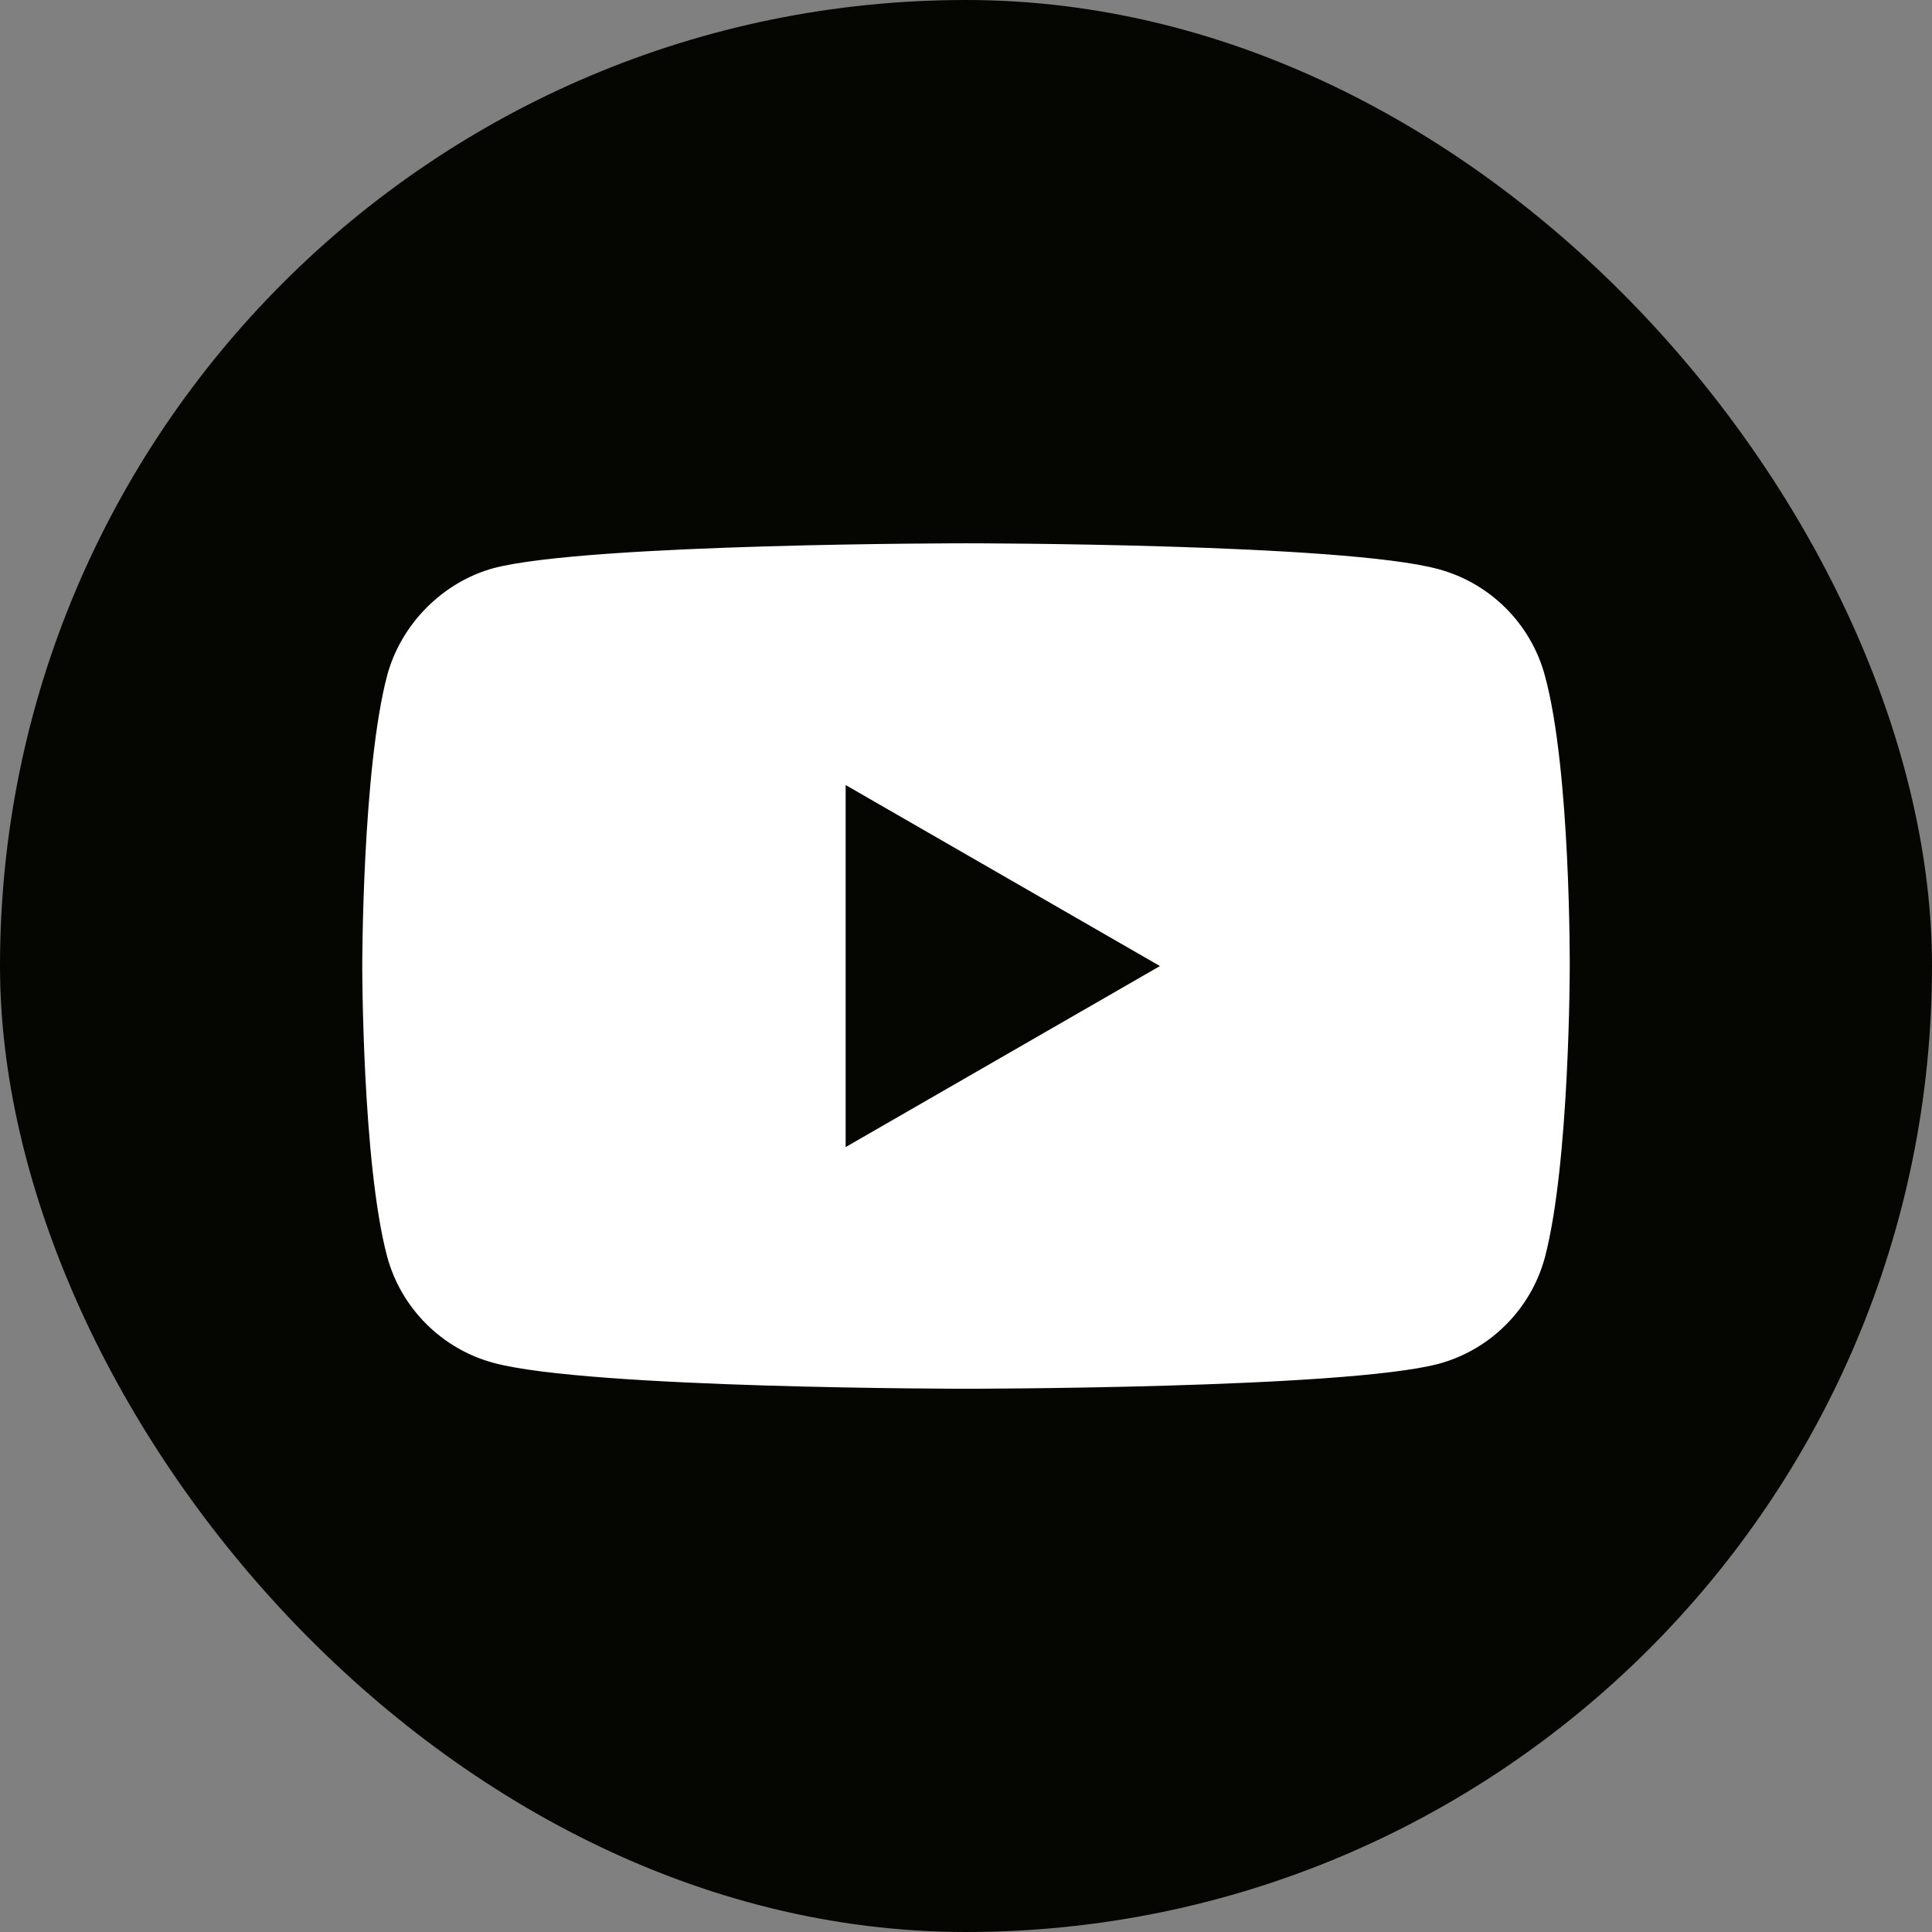
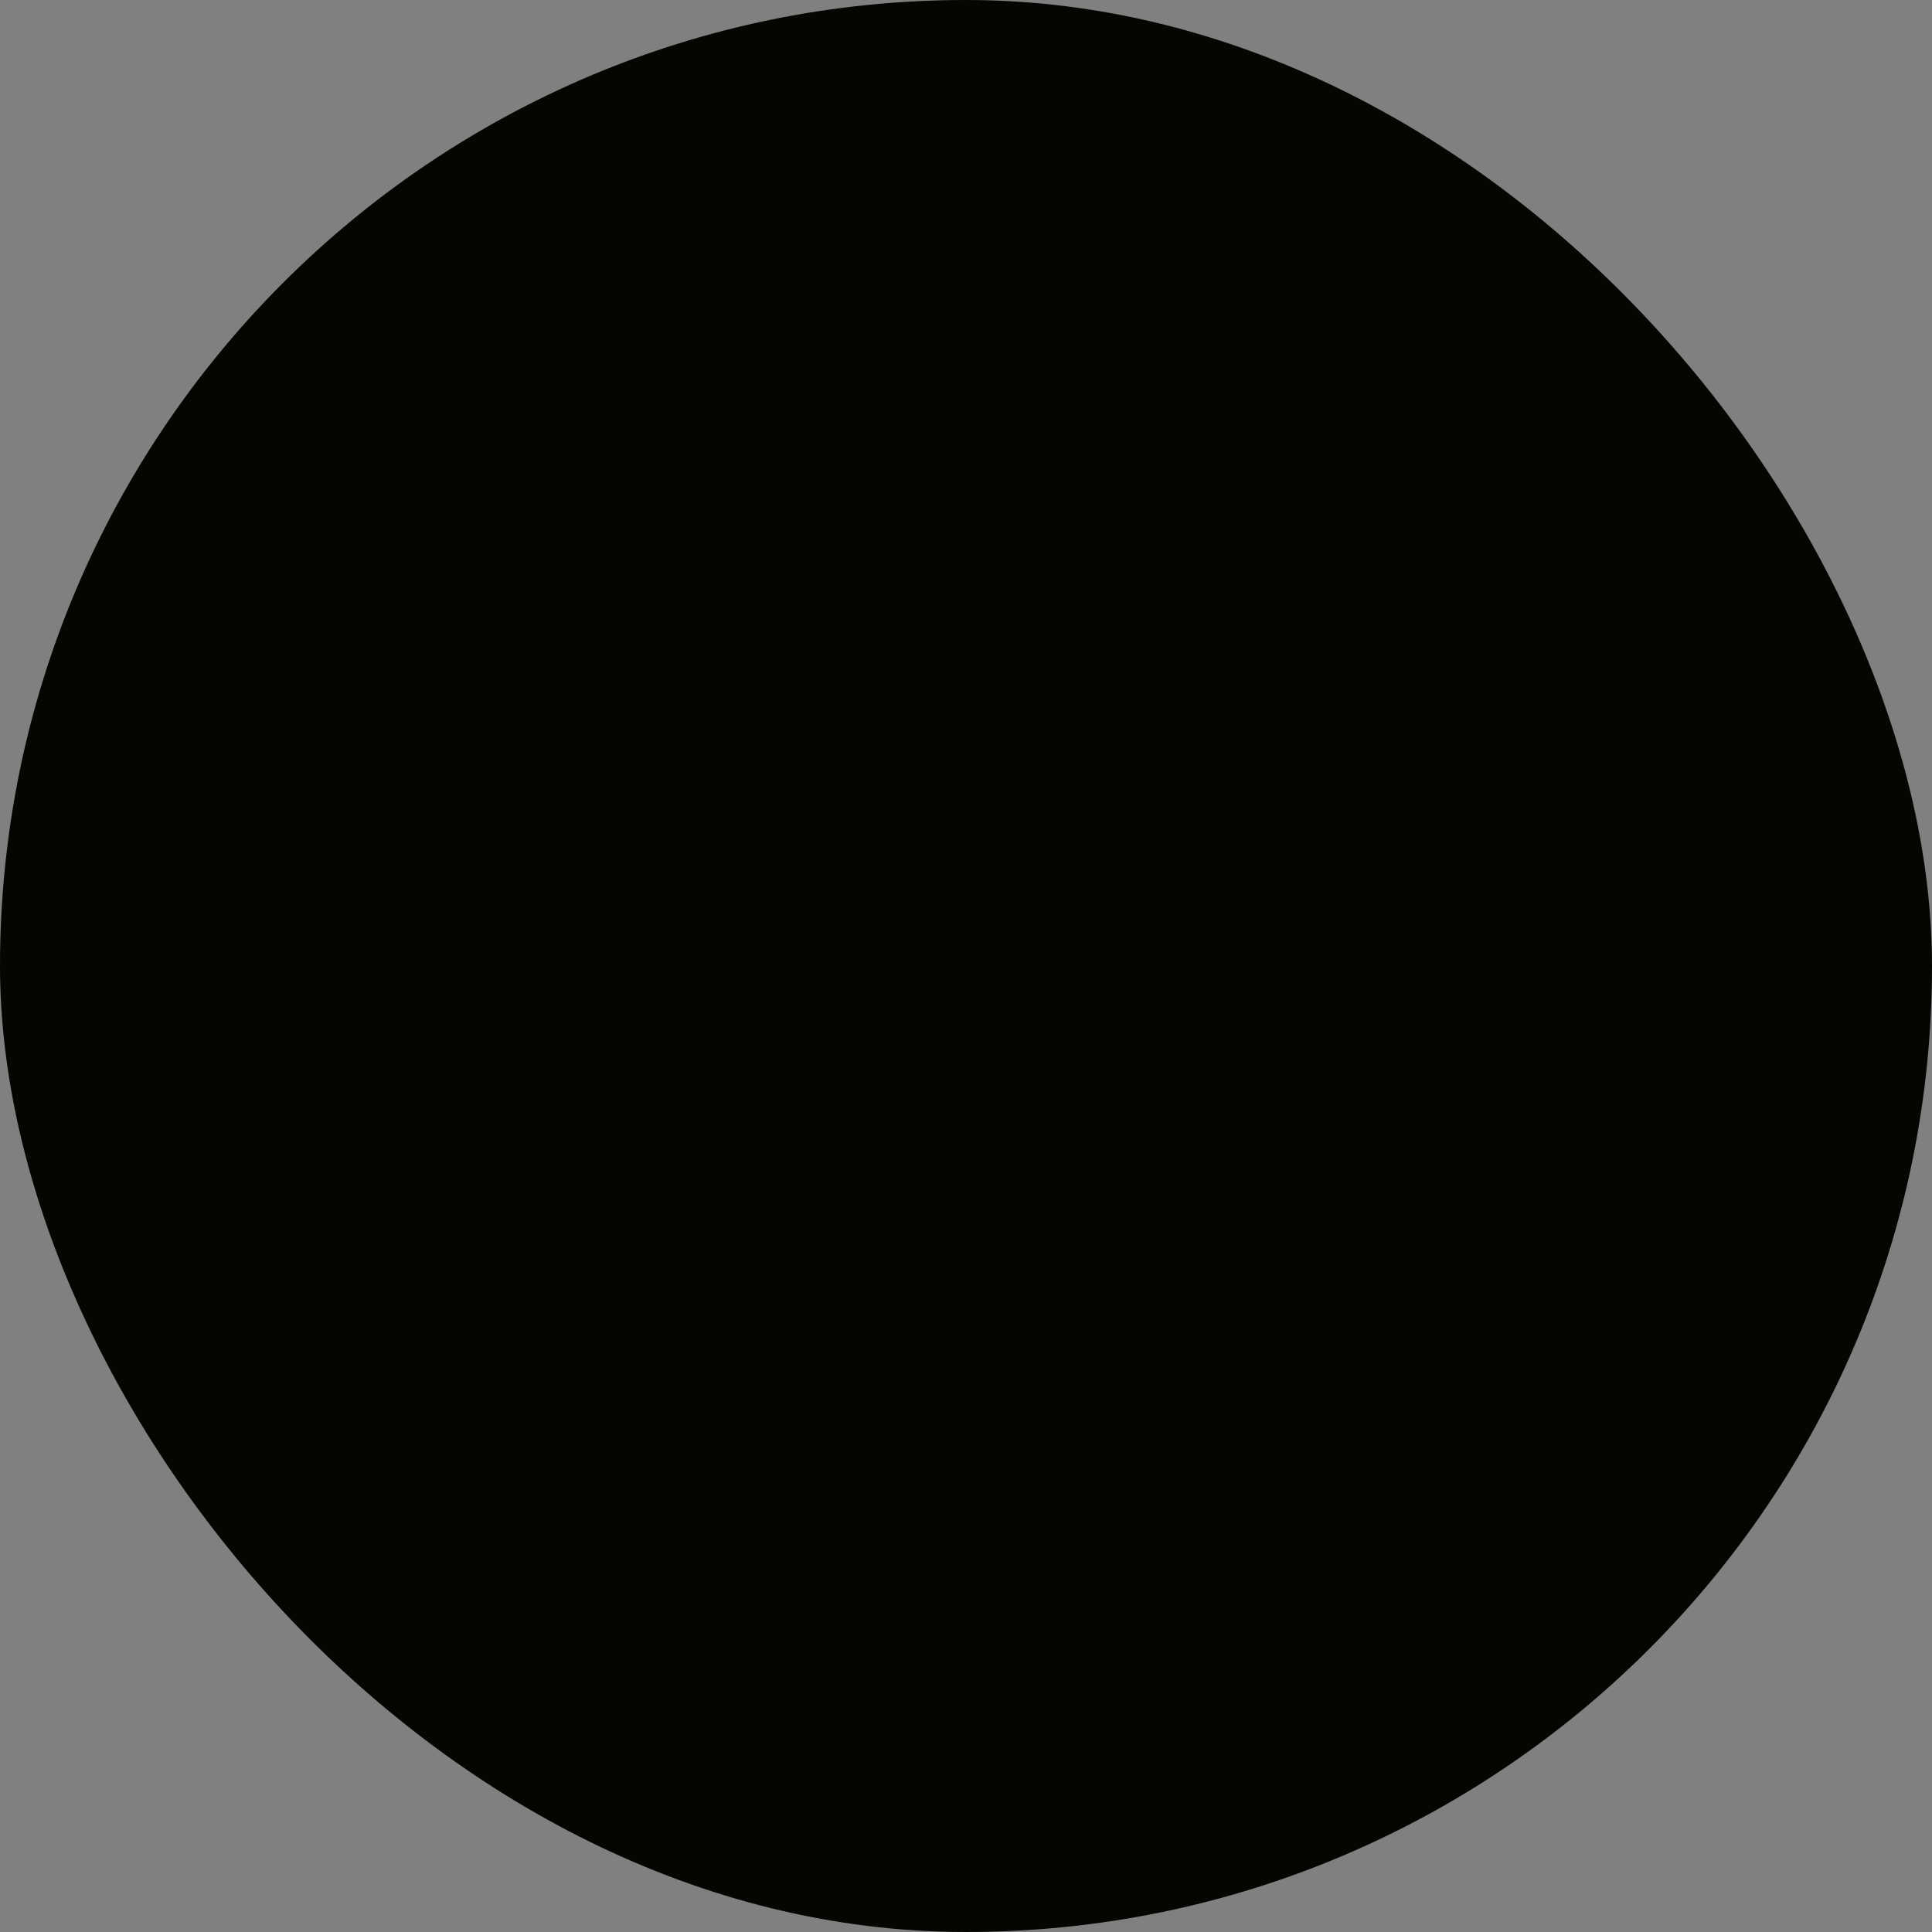
<svg xmlns="http://www.w3.org/2000/svg" width="382" height="382" viewBox="0 0 382 382" fill="none">
  <rect x="0" y="0" width="382" height="382" fill="#808080" stroke="none" />
  <rect width="382" height="382" rx="191" fill="#050602" />
-   <path fill-rule="evenodd" clip-rule="evenodd" d="M284.414 112.535C294.641 115.288 302.704 123.352 305.457 133.578C310.571 152.261 310.374 191.2 310.374 191.2C310.374 191.2 310.374 229.943 305.457 248.626C302.704 258.852 294.641 266.916 284.414 269.669C265.731 274.586 190.999 274.586 190.999 274.586C190.999 274.586 116.464 274.586 97.585 269.472C87.358 266.719 79.295 258.656 76.542 248.429C71.625 229.943 71.625 191.004 71.625 191.004C71.625 191.004 71.625 152.261 76.542 133.578C79.295 123.352 87.555 115.092 97.585 112.338C116.268 107.422 190.999 107.422 190.999 107.422C190.999 107.422 265.731 107.422 284.414 112.535ZM229.348 191.011L167.203 226.804V155.219L229.348 191.011Z" fill="white" />
</svg>